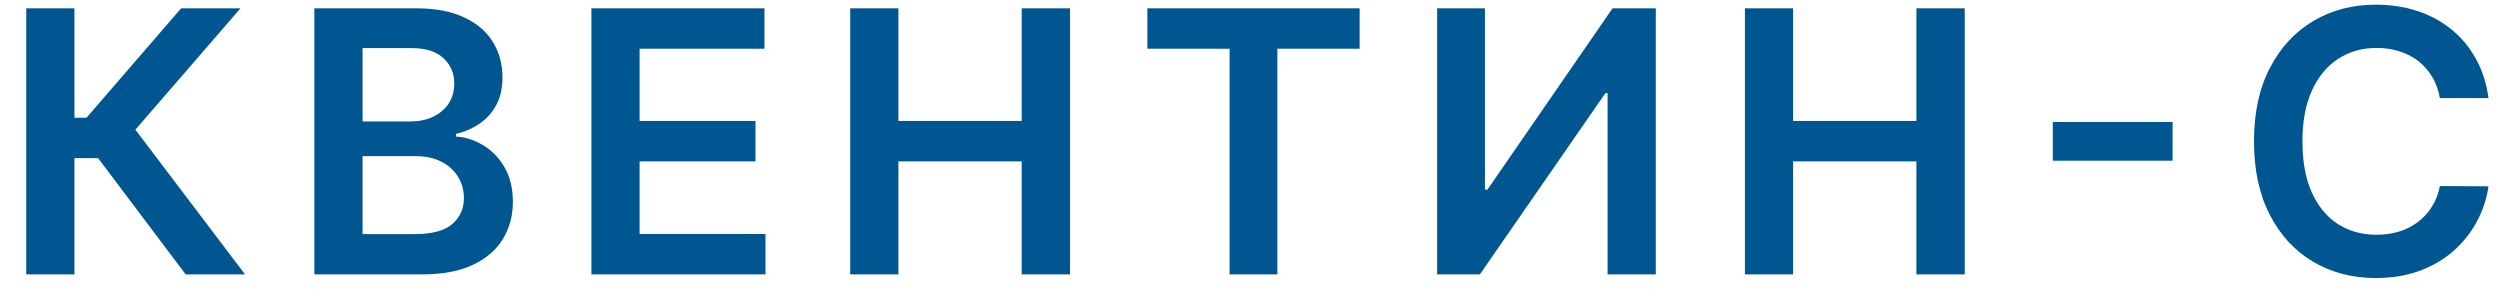
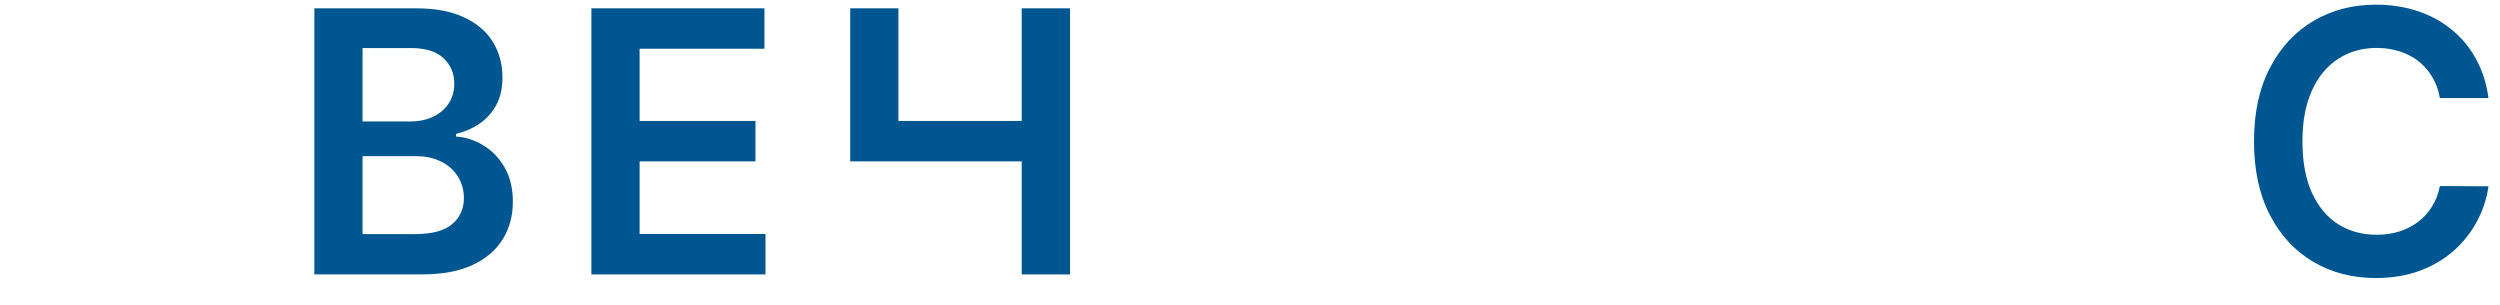
<svg xmlns="http://www.w3.org/2000/svg" width="82" height="10" viewBox="0 0 82 10" fill="none">
-   <path d="M6.09 9L3.217 5.186H2.442V9H0.861V0.273H2.442V3.861H2.838L5.94 0.273H7.888L4.44 4.253L8.037 9H6.09Z" fill="#005690" />
  <path d="M10.311 9V0.273H13.652C14.282 0.273 14.806 0.372 15.224 0.571C15.645 0.767 15.959 1.036 16.166 1.376C16.376 1.717 16.481 2.104 16.481 2.536C16.481 2.891 16.413 3.195 16.277 3.447C16.14 3.697 15.957 3.901 15.727 4.057C15.497 4.213 15.24 4.325 14.956 4.393V4.479C15.265 4.496 15.562 4.591 15.846 4.764C16.133 4.935 16.368 5.176 16.549 5.489C16.731 5.801 16.822 6.179 16.822 6.622C16.822 7.074 16.713 7.48 16.494 7.841C16.275 8.199 15.946 8.482 15.505 8.689C15.065 8.896 14.511 9 13.844 9H10.311ZM11.892 7.679H13.592C14.166 7.679 14.579 7.57 14.832 7.351C15.088 7.129 15.216 6.845 15.216 6.499C15.216 6.24 15.152 6.007 15.024 5.8C14.896 5.589 14.714 5.425 14.478 5.305C14.243 5.183 13.961 5.122 13.635 5.122H11.892V7.679ZM11.892 3.984H13.456C13.728 3.984 13.974 3.935 14.193 3.835C14.412 3.733 14.584 3.589 14.709 3.405C14.836 3.217 14.9 2.996 14.9 2.74C14.9 2.402 14.781 2.124 14.542 1.905C14.306 1.686 13.956 1.577 13.49 1.577H11.892V3.984Z" fill="#005690" />
  <path d="M19.398 9V0.273H25.074V1.598H20.979V3.967H24.78V5.293H20.979V7.675H25.108V9H19.398Z" fill="#005690" />
-   <path d="M27.887 9V0.273H29.468V3.967H33.512V0.273H35.097V9H33.512V5.293H29.468V9H27.887Z" fill="#005690" />
-   <path d="M37.633 1.598V0.273H44.596V1.598H41.898V9H40.33V1.598H37.633Z" fill="#005690" />
-   <path d="M47.138 0.273H48.706V6.222H48.787L52.891 0.273H54.31V9H52.729V3.055H52.657L48.54 9H47.138V0.273Z" fill="#005690" />
-   <path d="M57.233 9V0.273H58.814V3.967H62.858V0.273H64.443V9H62.858V5.293H58.814V9H57.233Z" fill="#005690" />
-   <path d="M71.261 4.001V5.271H67.332V4.001H71.261Z" fill="#005690" />
+   <path d="M27.887 9V0.273H29.468V3.967H33.512V0.273H35.097V9H33.512V5.293H29.468H27.887Z" fill="#005690" />
  <path d="M81.622 3.217H80.029C79.983 2.956 79.899 2.724 79.777 2.523C79.655 2.318 79.503 2.145 79.321 2.003C79.139 1.861 78.932 1.754 78.699 1.683C78.469 1.609 78.22 1.572 77.953 1.572C77.479 1.572 77.058 1.692 76.692 1.93C76.326 2.166 76.039 2.513 75.831 2.97C75.624 3.425 75.52 3.98 75.52 4.636C75.52 5.304 75.624 5.866 75.831 6.324C76.041 6.778 76.328 7.122 76.692 7.355C77.058 7.585 77.478 7.7 77.949 7.7C78.21 7.7 78.455 7.666 78.682 7.598C78.912 7.527 79.118 7.423 79.3 7.287C79.485 7.151 79.639 6.983 79.764 6.784C79.892 6.585 79.98 6.358 80.029 6.102L81.622 6.111C81.563 6.526 81.433 6.915 81.235 7.278C81.039 7.642 80.781 7.963 80.463 8.241C80.145 8.517 79.773 8.733 79.347 8.889C78.921 9.043 78.448 9.119 77.928 9.119C77.161 9.119 76.476 8.942 75.874 8.587C75.272 8.232 74.797 7.719 74.451 7.048C74.104 6.378 73.931 5.574 73.931 4.636C73.931 3.696 74.105 2.892 74.455 2.224C74.804 1.554 75.28 1.041 75.882 0.686C76.485 0.331 77.166 0.153 77.928 0.153C78.414 0.153 78.865 0.222 79.283 0.358C79.701 0.494 80.073 0.695 80.399 0.959C80.726 1.22 80.995 1.541 81.205 1.922C81.418 2.3 81.557 2.732 81.622 3.217Z" fill="#005690" />
</svg>